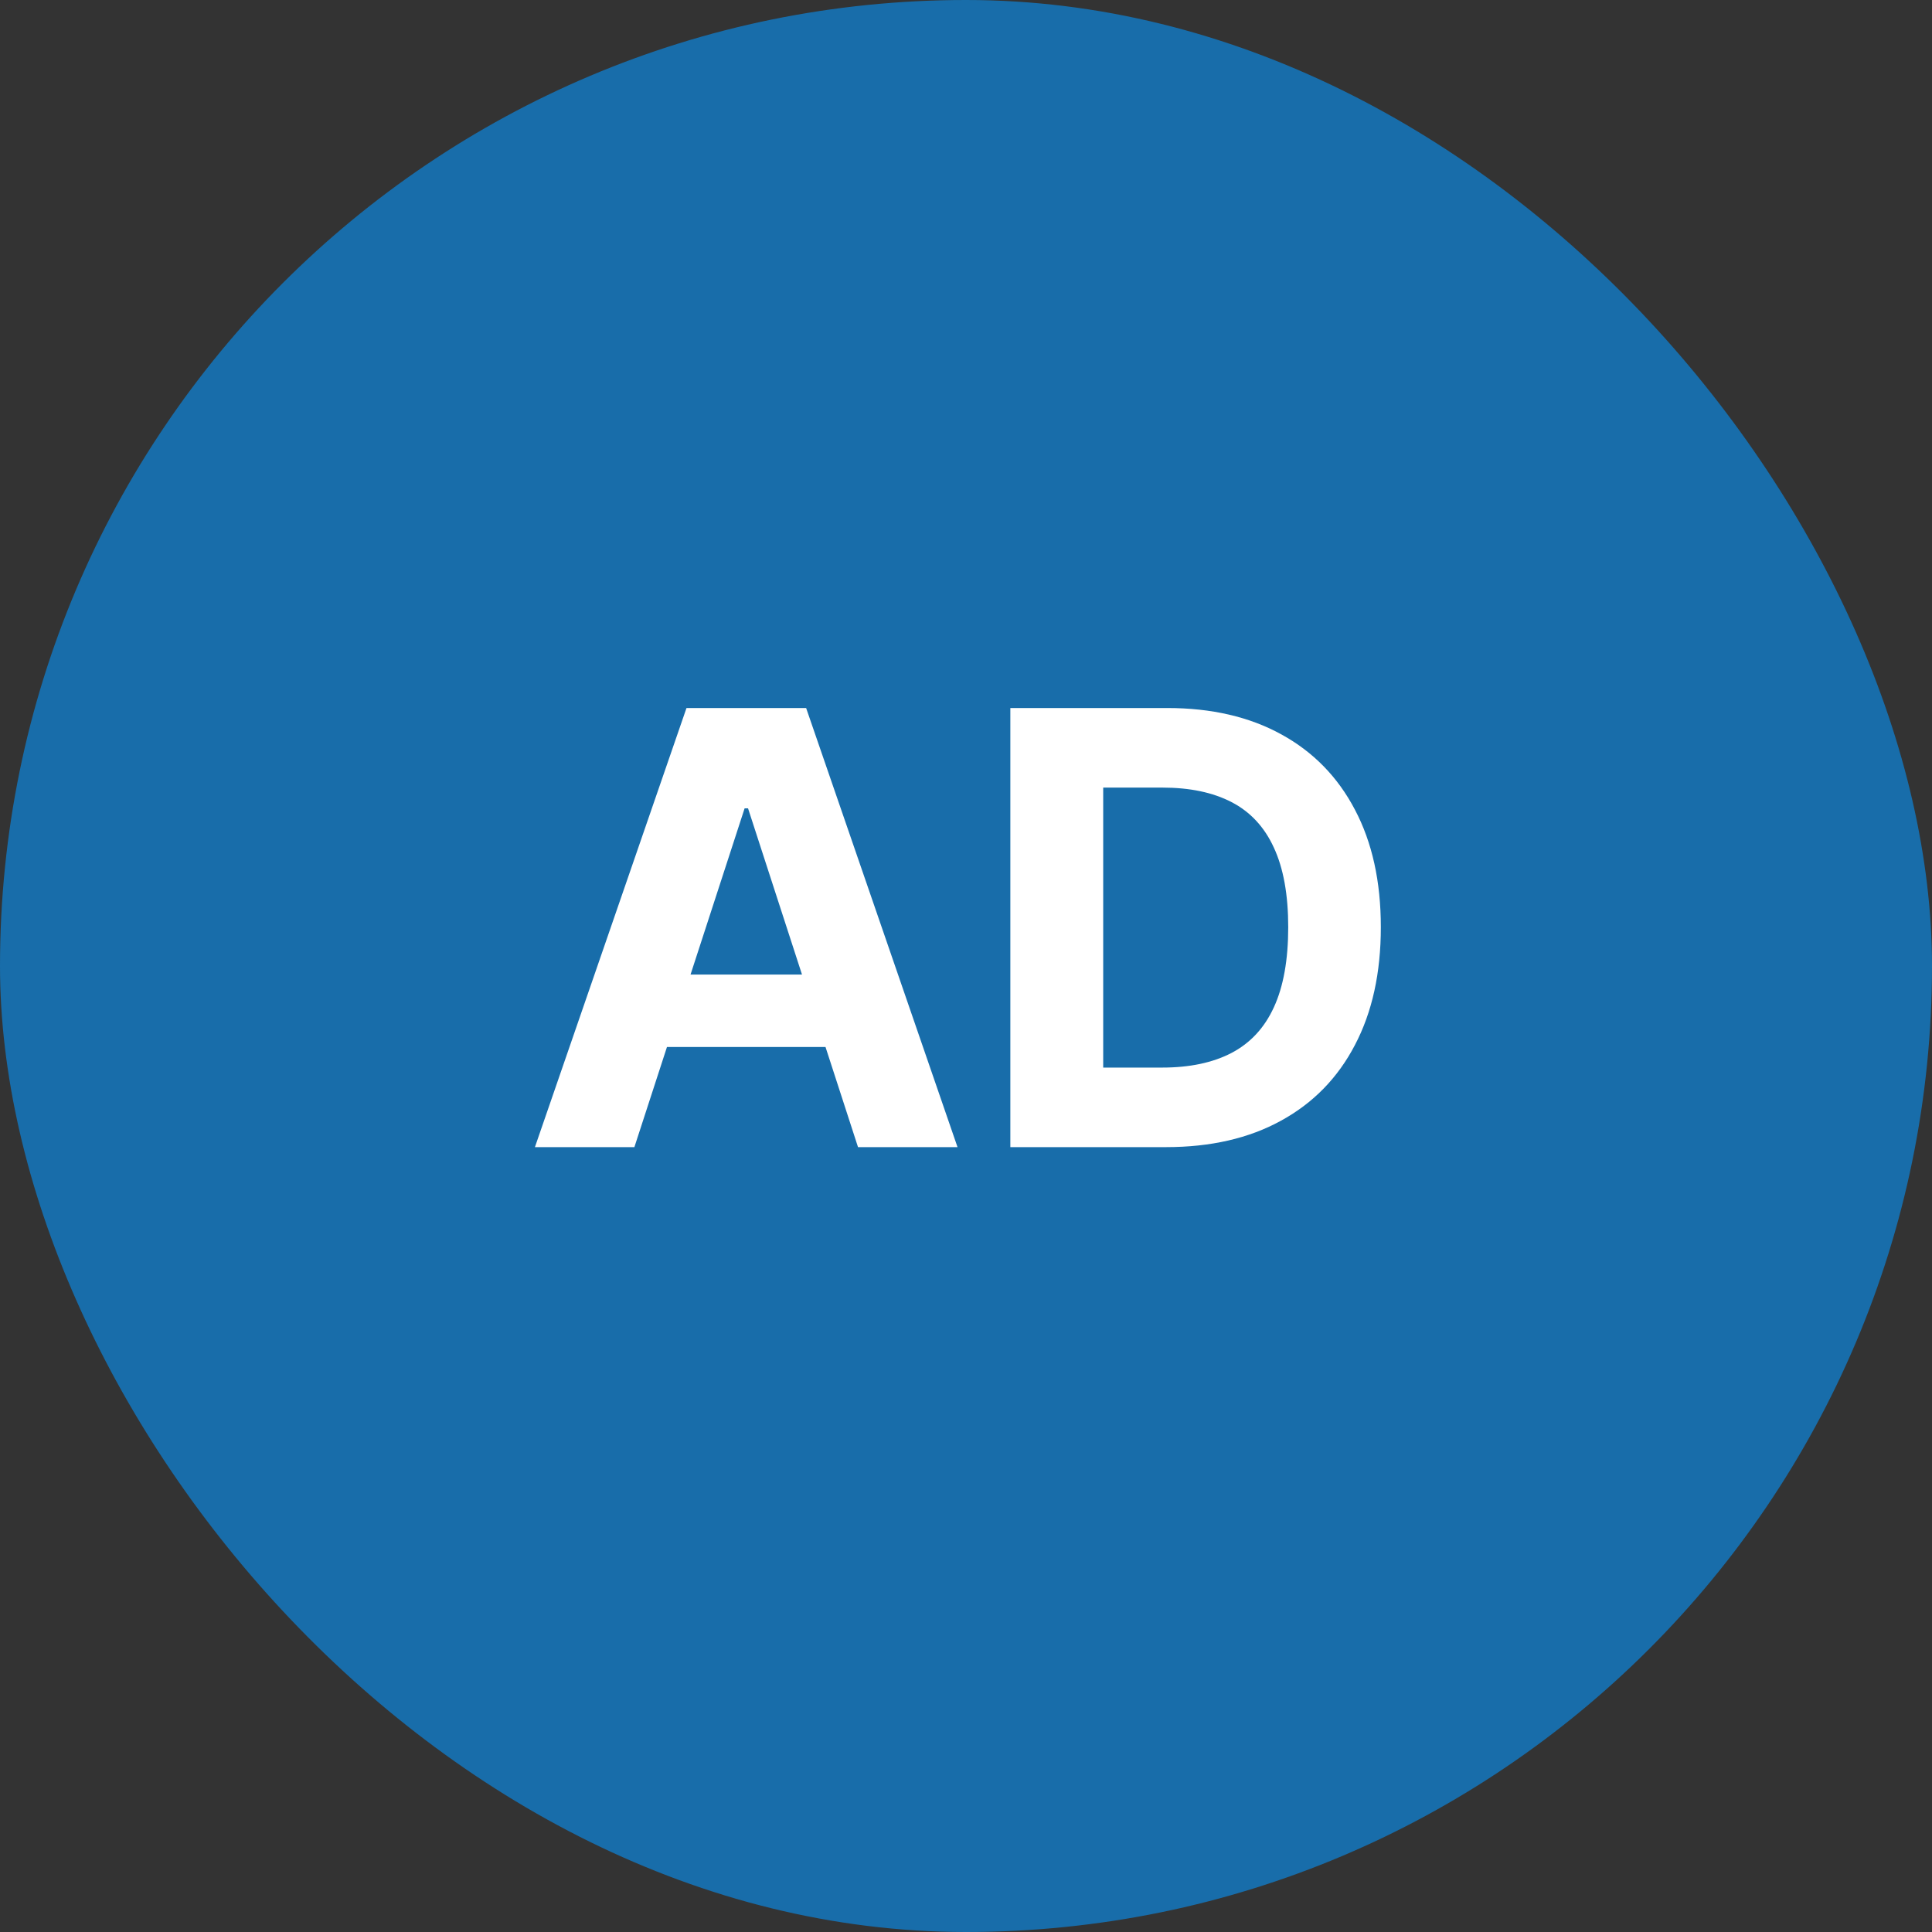
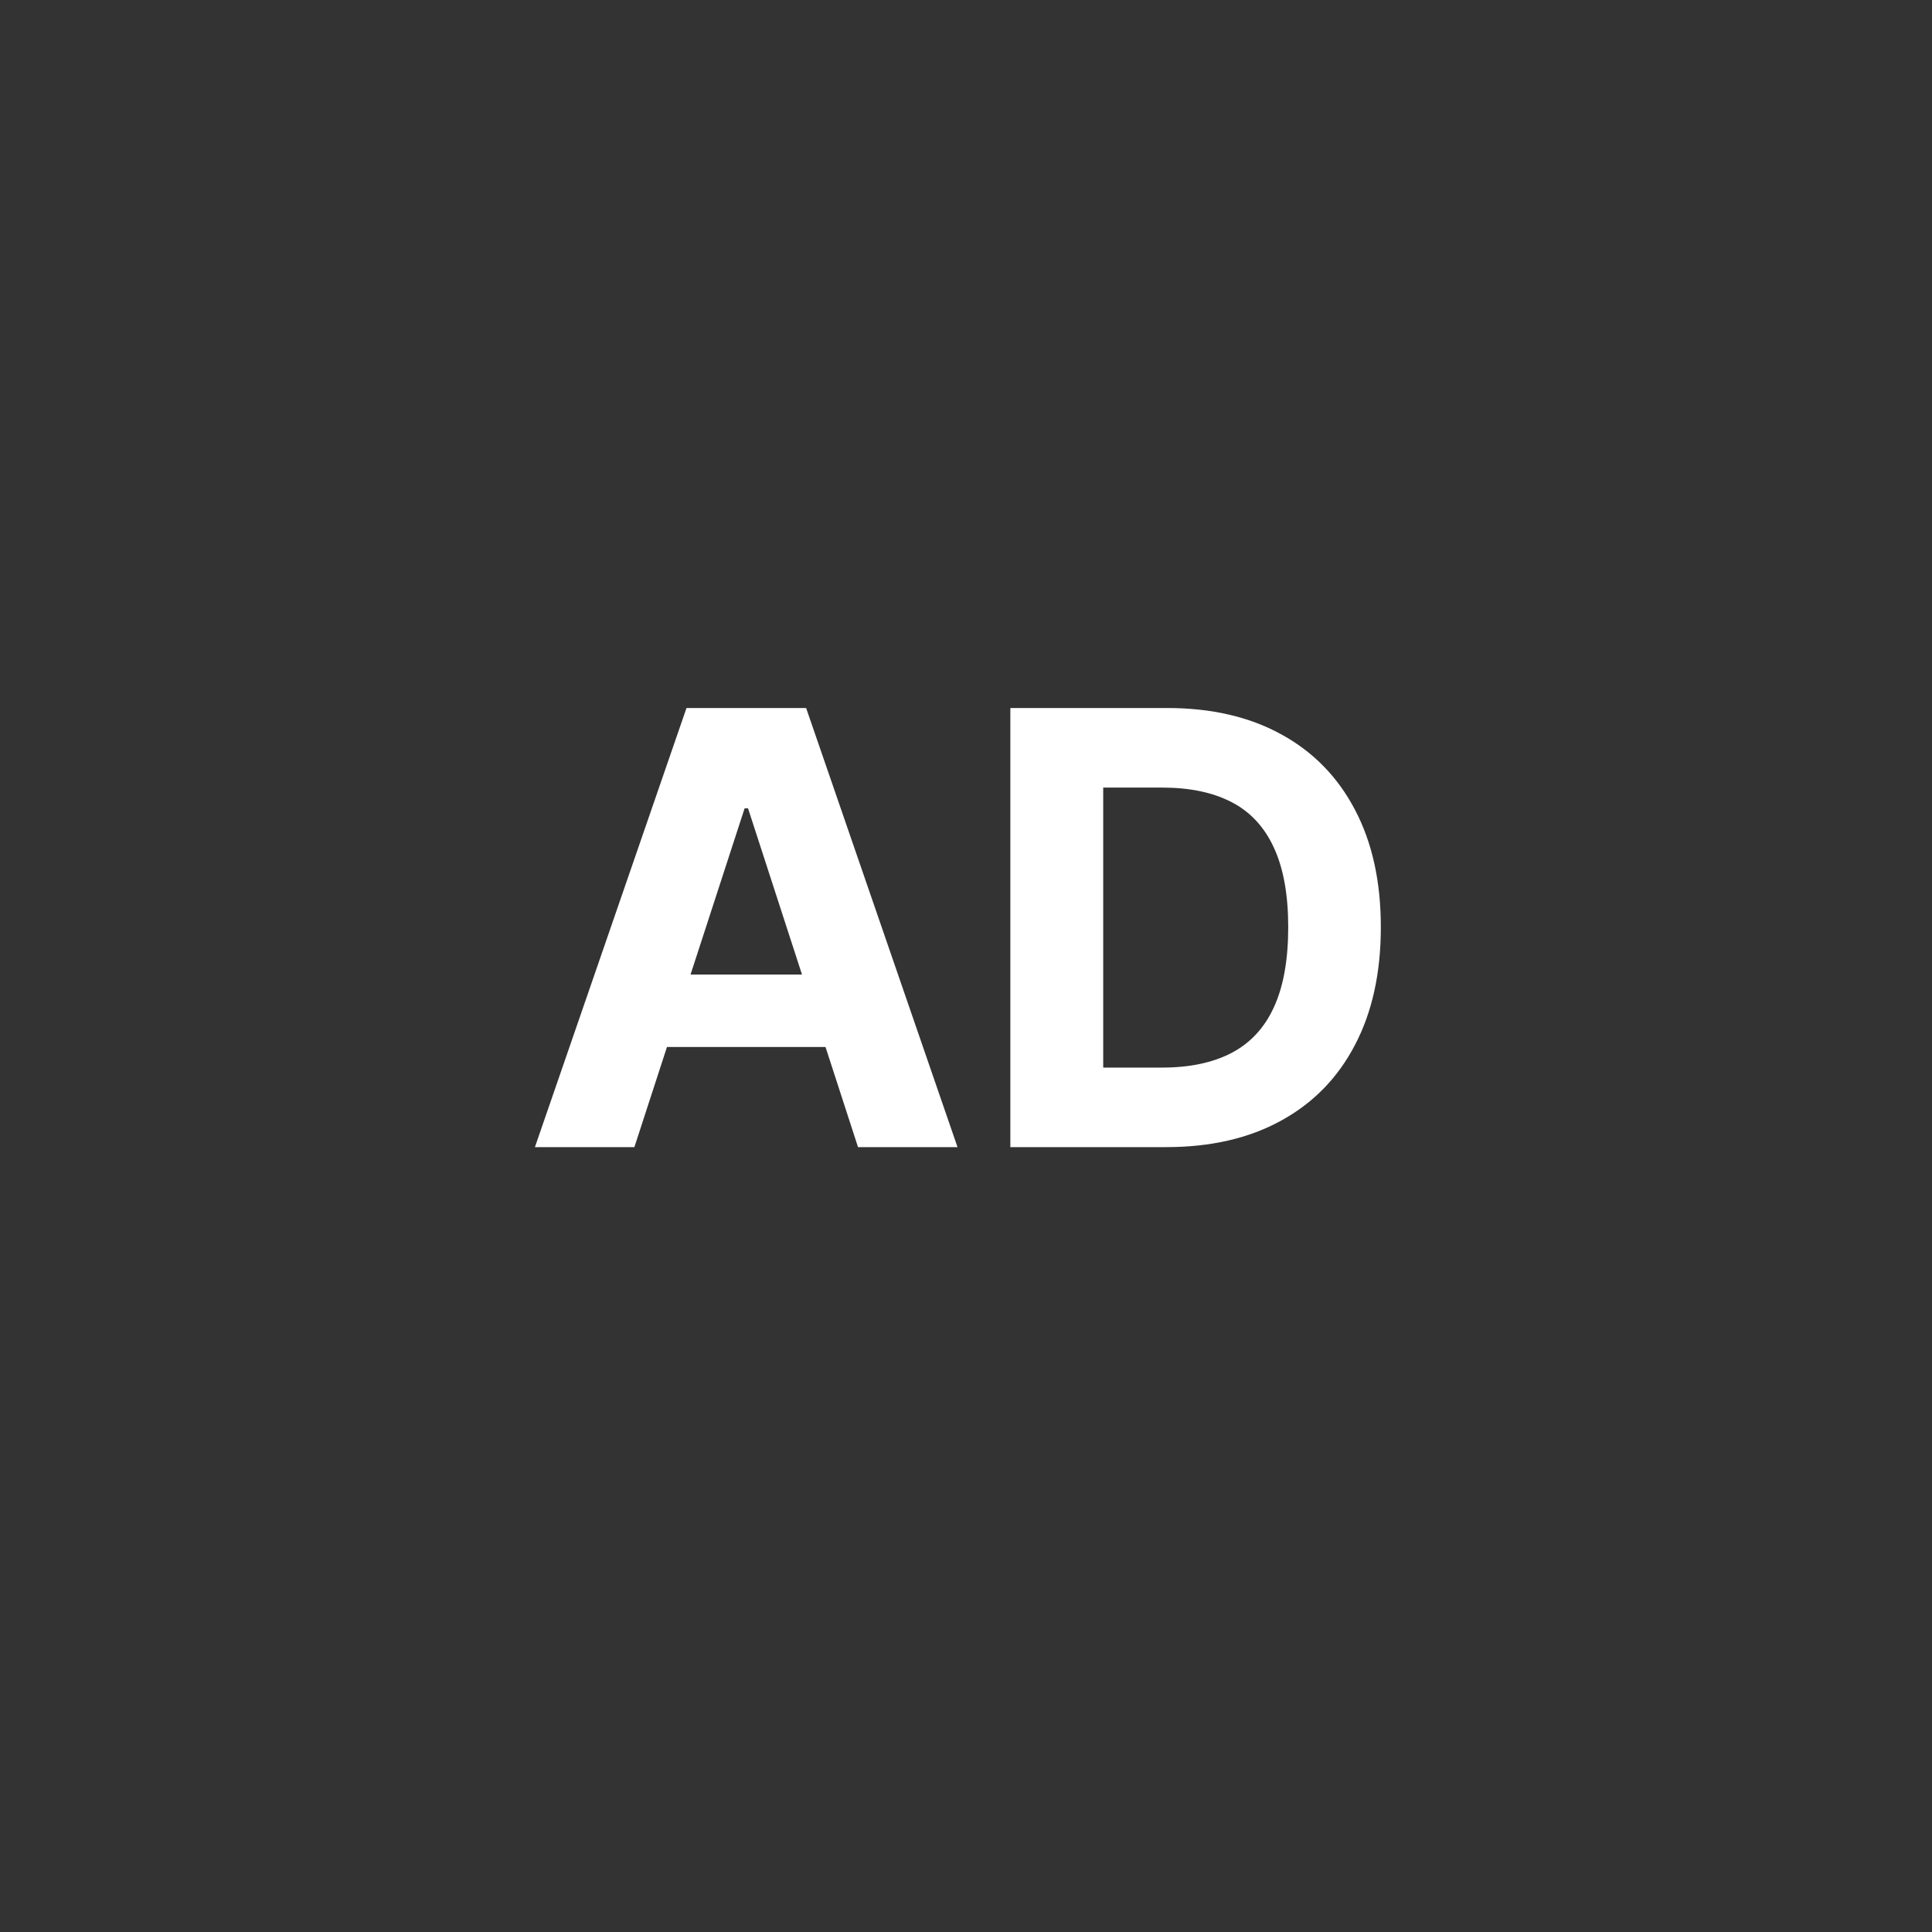
<svg xmlns="http://www.w3.org/2000/svg" width="64" height="64" viewBox="0 0 64 64" fill="none">
  <rect x="0" y="0" width="64" height="64" fill="#333333" stroke="none" />
-   <rect width="64" height="64" rx="32" fill="#186DAA" />
  <path d="M21.015 38H17.72L22.741 23.454H26.704L31.719 38H28.423L24.78 26.778H24.666L21.015 38ZM20.809 32.283H28.594V34.683H20.809V32.283ZM38.626 38H33.469V23.454H38.668C40.131 23.454 41.391 23.746 42.447 24.328C43.502 24.906 44.315 25.737 44.883 26.821C45.456 27.905 45.742 29.203 45.742 30.713C45.742 32.228 45.456 33.53 44.883 34.619C44.315 35.708 43.498 36.544 42.432 37.126C41.372 37.709 40.103 38 38.626 38ZM36.545 35.365H38.498C39.407 35.365 40.172 35.204 40.792 34.882C41.417 34.555 41.886 34.051 42.198 33.369C42.515 32.683 42.674 31.797 42.674 30.713C42.674 29.638 42.515 28.76 42.198 28.078C41.886 27.396 41.419 26.894 40.799 26.572C40.179 26.25 39.414 26.09 38.505 26.09H36.545V35.365Z" fill="white" />
</svg>